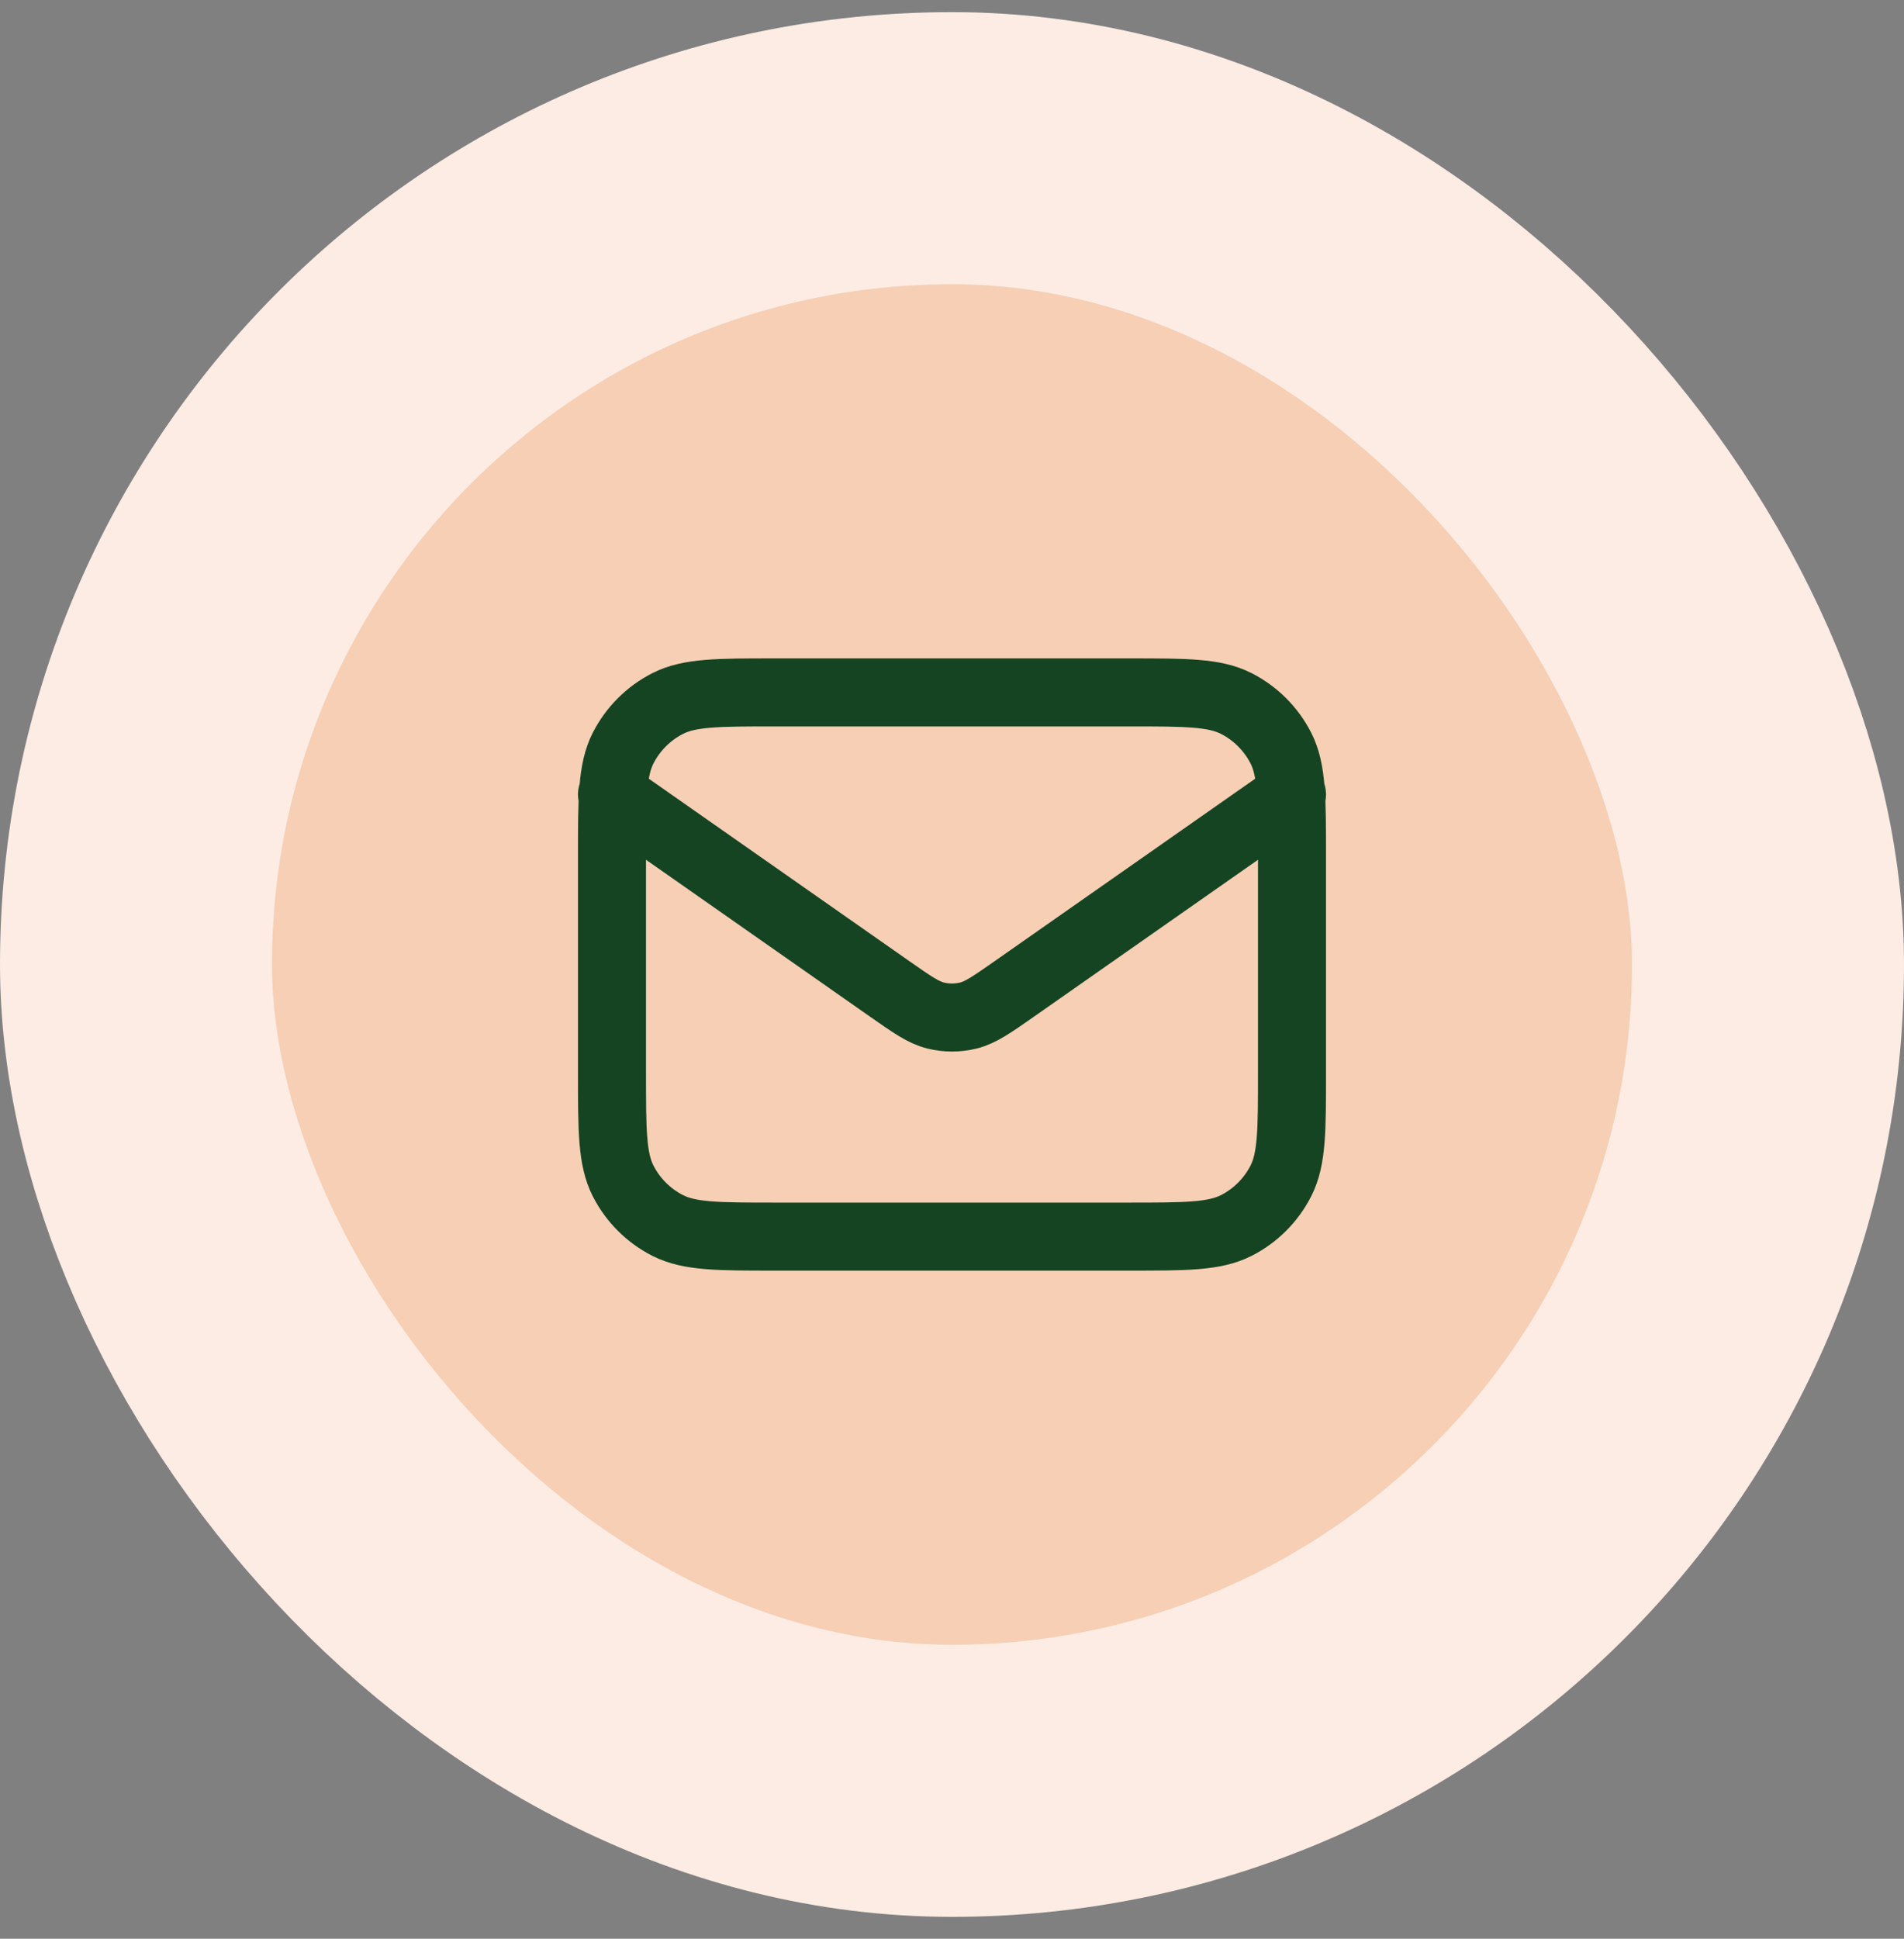
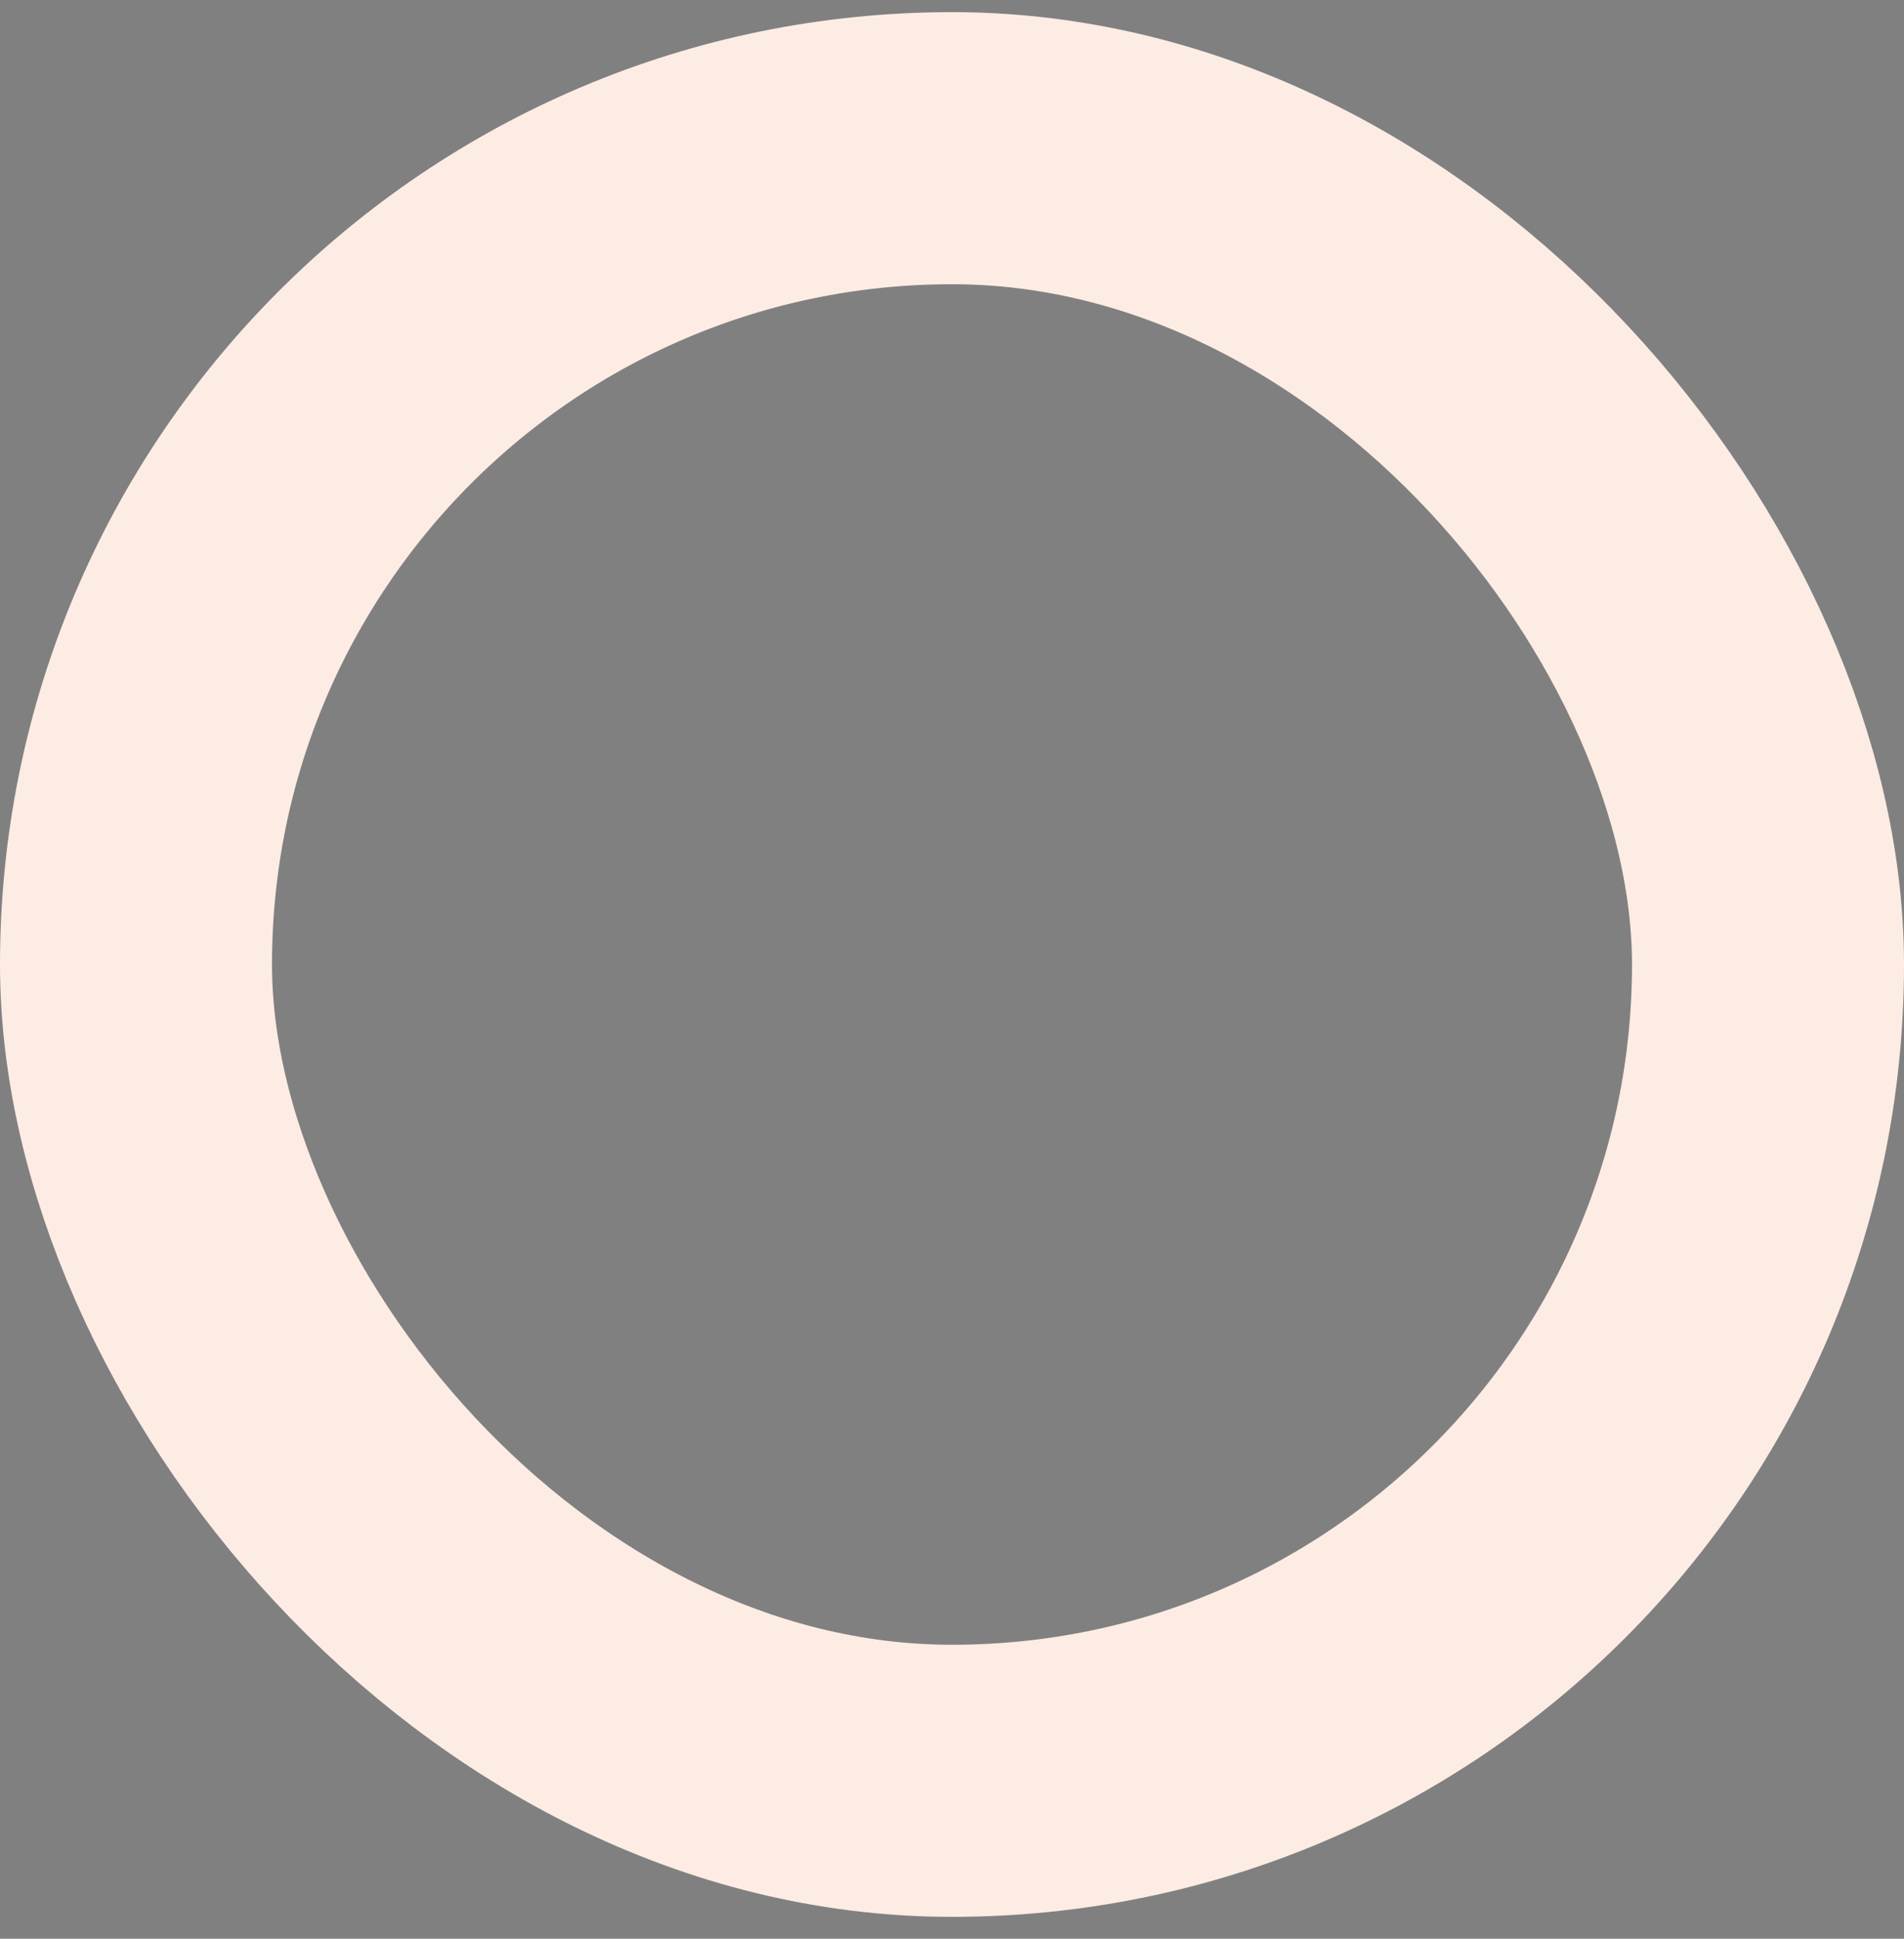
<svg xmlns="http://www.w3.org/2000/svg" width="56" height="57" viewBox="0 0 56 57" fill="none">
  <rect x="0" y="0" width="56" height="57" fill="#808080" stroke="none" />
-   <rect x="4" y="4.357" width="48" height="48" rx="24" fill="#F6CFB4" />
  <rect x="4" y="4.357" width="48" height="48" rx="24" stroke="#FCECE4" stroke-width="8" />
-   <path d="M18 23.357L26.165 29.073C26.826 29.535 27.157 29.767 27.516 29.857C27.834 29.936 28.166 29.936 28.484 29.857C28.843 29.767 29.174 29.535 29.835 29.073L38 23.357M22.8 36.357H33.2C34.88 36.357 35.72 36.357 36.362 36.03C36.926 35.743 37.385 35.284 37.673 34.719C38 34.077 38 33.237 38 31.557V25.157C38 23.477 38 22.637 37.673 21.995C37.385 21.431 36.926 20.972 36.362 20.684C35.72 20.357 34.88 20.357 33.2 20.357H22.8C21.12 20.357 20.28 20.357 19.638 20.684C19.073 20.972 18.615 21.431 18.327 21.995C18 22.637 18 23.477 18 25.157V31.557C18 33.237 18 34.077 18.327 34.719C18.615 35.284 19.073 35.743 19.638 36.03C20.28 36.357 21.12 36.357 22.8 36.357Z" stroke="#154422" stroke-width="2" stroke-linecap="round" stroke-linejoin="round" />
</svg>